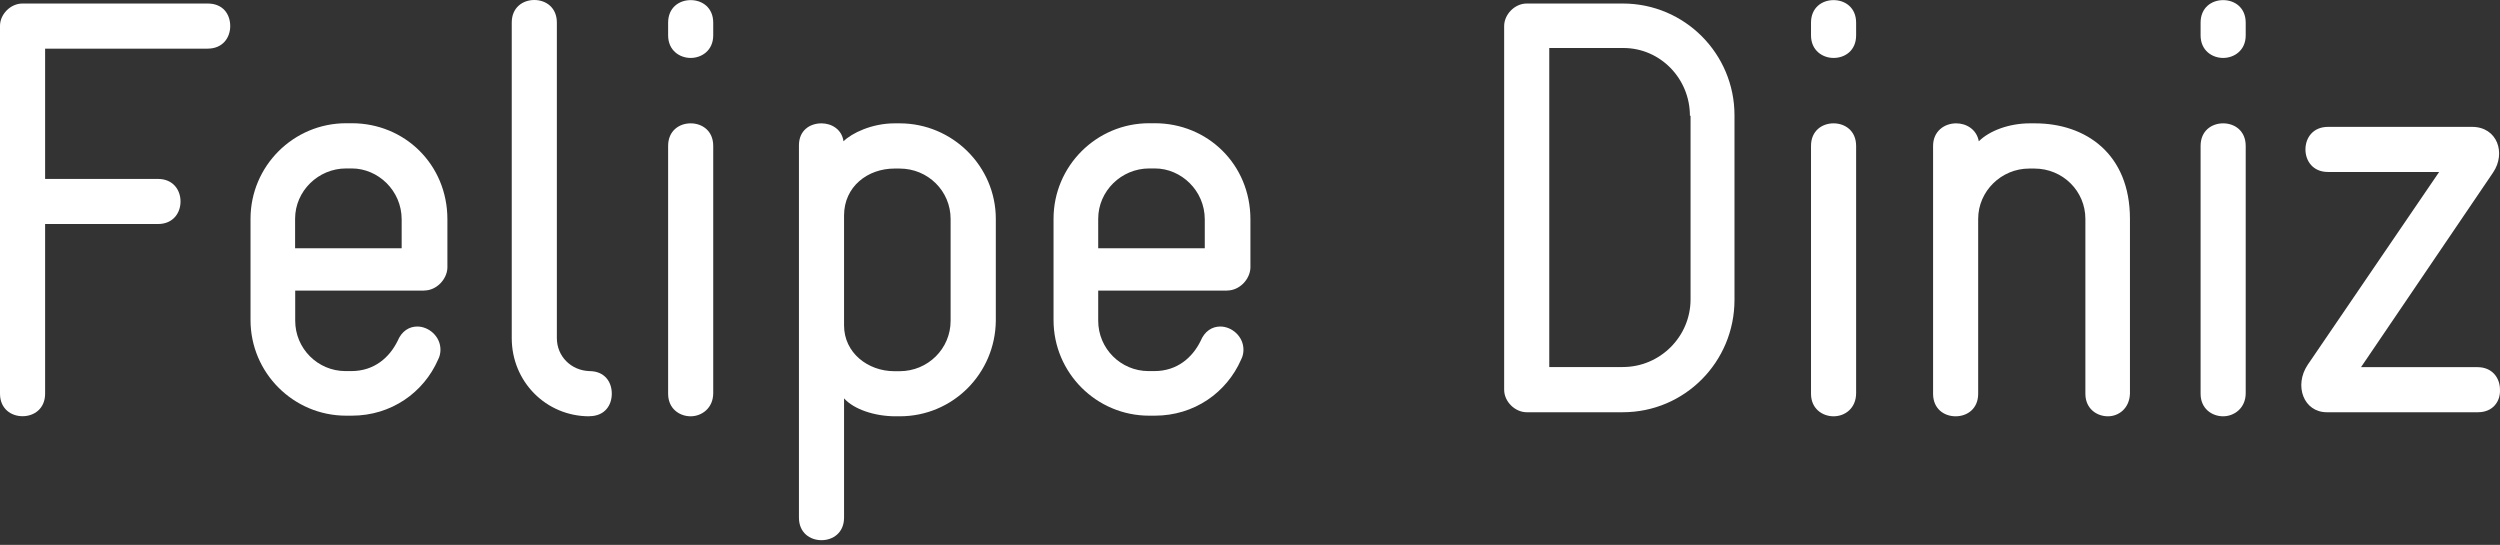
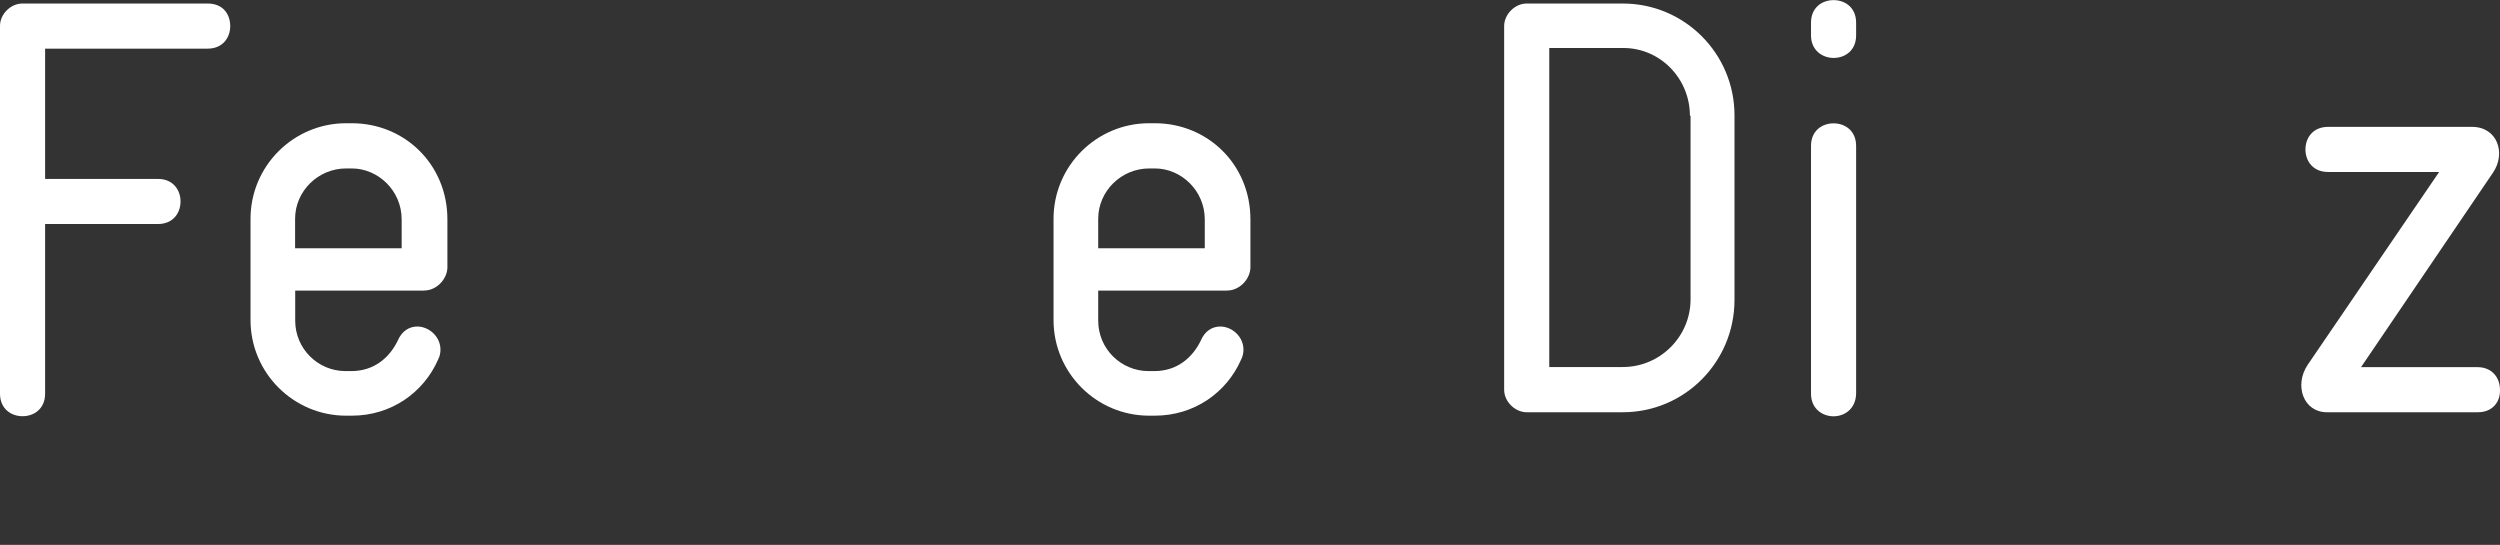
<svg xmlns="http://www.w3.org/2000/svg" width="156" height="34" viewBox="0 0 156 34" fill="none">
  <rect x="0" y="0" width="156" height="34" fill="#333333" stroke="none" />
  <path d="M12.965 3.035H2.815V11.165H9.857C10.798 11.165 11.265 11.852 11.265 12.572C11.265 13.292 10.798 13.979 9.857 13.979H2.815V24.564C2.815 25.504 2.128 25.971 1.407 25.971C0.687 25.971 5.05985e-05 25.504 5.05985e-05 24.564V1.627C-0.007 0.9 0.647 0.22 1.401 0.22H12.959C13.932 0.22 14.366 0.907 14.366 1.627C14.366 2.348 13.899 3.035 12.959 3.035H12.965Z" fill="white" />
  <path d="M26.478 18.134H18.421V20.015C18.421 21.749 19.828 23.156 21.562 23.156H21.922C23.37 23.156 24.31 22.289 24.81 21.276C25.064 20.662 25.531 20.375 26.038 20.375C26.758 20.375 27.485 20.989 27.485 21.822C27.485 22.003 27.451 22.223 27.338 22.436C26.438 24.497 24.41 25.938 21.956 25.938H21.596C18.308 25.938 15.633 23.263 15.633 19.975V13.652C15.633 10.364 18.308 7.69 21.596 7.69H21.956C25.244 7.69 27.918 10.258 27.918 13.686V16.72C27.885 17.441 27.231 18.128 26.471 18.128L26.478 18.134ZM25.064 13.692C25.064 11.885 23.583 10.511 21.956 10.511H21.596C19.862 10.511 18.414 11.918 18.414 13.652V15.493H25.064V13.686V13.692Z" fill="white" />
-   <path d="M36.775 25.977C34.068 25.977 31.933 23.81 31.933 21.102V1.407C31.933 0.467 32.62 0 33.341 0C34.061 0 34.748 0.467 34.748 1.407V21.095C34.748 22.249 35.648 23.116 36.769 23.156C37.742 23.156 38.176 23.843 38.176 24.564C38.176 25.284 37.742 25.971 36.769 25.971L36.775 25.977Z" fill="white" />
-   <path d="M43.098 3.615C42.411 3.615 41.691 3.148 41.691 2.208V1.414C41.691 0.474 42.378 0.007 43.098 0.007C43.818 0.007 44.505 0.474 44.505 1.414V2.208C44.505 3.148 43.785 3.615 43.098 3.615ZM43.098 25.977C42.411 25.977 41.691 25.511 41.691 24.57V9.104C41.691 8.163 42.378 7.697 43.098 7.697C43.818 7.697 44.505 8.163 44.505 9.104V24.53C44.505 25.471 43.785 25.977 43.098 25.977Z" fill="white" />
-   <path d="M56.137 25.977H55.883C54.583 25.977 53.282 25.544 52.669 24.857V32.3C52.669 33.24 51.982 33.707 51.261 33.707C50.541 33.707 49.854 33.24 49.854 32.3V9.07C49.854 8.13 50.541 7.697 51.261 7.697C51.875 7.697 52.529 8.057 52.635 8.817C53.142 8.31 54.403 7.697 55.817 7.697H56.143C59.431 7.697 62.139 10.371 62.139 13.659V20.015C62.106 23.303 59.465 25.977 56.143 25.977H56.137ZM59.318 13.659C59.318 11.925 57.911 10.518 56.137 10.518H55.81C54.149 10.518 52.669 11.638 52.669 13.446V20.308C52.669 22.009 54.149 23.163 55.81 23.163H56.137C57.904 23.163 59.318 21.756 59.318 20.022V13.666V13.659Z" fill="white" />
  <path d="M76.585 18.134H68.528V20.015C68.528 21.749 69.936 23.156 71.67 23.156H72.03C73.477 23.156 74.418 22.289 74.918 21.276C75.171 20.662 75.638 20.375 76.145 20.375C76.865 20.375 77.592 20.989 77.592 21.822C77.592 22.003 77.559 22.223 77.446 22.436C76.545 24.497 74.518 25.938 72.063 25.938H71.703C68.415 25.938 65.741 23.263 65.741 19.975V13.652C65.741 10.364 68.415 7.69 71.703 7.69H72.063C75.351 7.69 78.026 10.258 78.026 13.686V16.72C77.993 17.441 77.339 18.128 76.579 18.128L76.585 18.134ZM75.178 13.692C75.178 11.885 73.697 10.511 72.07 10.511H71.71C69.976 10.511 68.528 11.918 68.528 13.652V15.493H75.178V13.686V13.692Z" fill="white" />
  <path d="M101.262 25.724H95.266C94.546 25.724 93.859 25.07 93.859 24.317V1.627C93.859 0.907 94.513 0.22 95.266 0.22H101.262C105.13 0.22 108.232 3.361 108.232 7.19V18.715C108.232 22.583 105.124 25.724 101.262 25.724ZM105.451 7.223C105.451 4.909 103.61 2.995 101.296 2.995H96.674V22.903H101.262C103.577 22.903 105.491 21.022 105.491 18.674V7.223H105.457H105.451Z" fill="white" />
  <path d="M114.414 3.615C113.727 3.615 113.007 3.148 113.007 2.208V1.414C113.007 0.474 113.694 0.007 114.414 0.007C115.135 0.007 115.822 0.474 115.822 1.414V2.208C115.822 3.148 115.135 3.615 114.414 3.615ZM114.414 25.977C113.727 25.977 113.007 25.511 113.007 24.57V9.104C113.007 8.163 113.694 7.697 114.414 7.697C115.135 7.697 115.822 8.163 115.822 9.104V24.53C115.822 25.471 115.135 25.977 114.414 25.977Z" fill="white" />
-   <path d="M131.535 25.977C130.848 25.977 130.128 25.511 130.128 24.57V13.659C130.128 11.925 128.72 10.518 126.946 10.518H126.619C124.885 10.518 123.438 11.925 123.438 13.659V24.57C123.438 25.511 122.751 25.977 122.031 25.977C121.311 25.977 120.624 25.511 120.624 24.57V9.104C120.624 8.203 121.311 7.697 122.071 7.697C122.684 7.697 123.338 8.057 123.478 8.817C124.132 8.163 125.359 7.697 126.659 7.697H126.986C130.128 7.697 132.909 9.577 132.909 13.659V24.57C132.875 25.471 132.222 25.977 131.535 25.977Z" fill="white" />
-   <path d="M138.724 3.615C138.037 3.615 137.317 3.148 137.317 2.208V1.414C137.317 0.474 138.004 0.007 138.724 0.007C139.445 0.007 140.132 0.474 140.132 1.414V2.208C140.132 3.148 139.411 3.615 138.724 3.615ZM138.724 25.977C138.037 25.977 137.317 25.511 137.317 24.57V9.104C137.317 8.163 138.004 7.697 138.724 7.697C139.445 7.697 140.132 8.163 140.132 9.104V24.53C140.132 25.471 139.411 25.977 138.724 25.977Z" fill="white" />
  <path d="M154.624 25.724H145.194C143.747 25.724 143.133 24.063 144 22.763L152.203 10.731H145.267C144.327 10.731 143.86 10.044 143.86 9.324C143.86 8.604 144.327 7.917 145.267 7.917H154.264C155.818 7.917 156.399 9.544 155.565 10.771L147.328 22.91H154.591C155.531 22.91 155.998 23.596 155.998 24.317C156.032 25.037 155.565 25.724 154.624 25.724Z" fill="white" />
</svg>